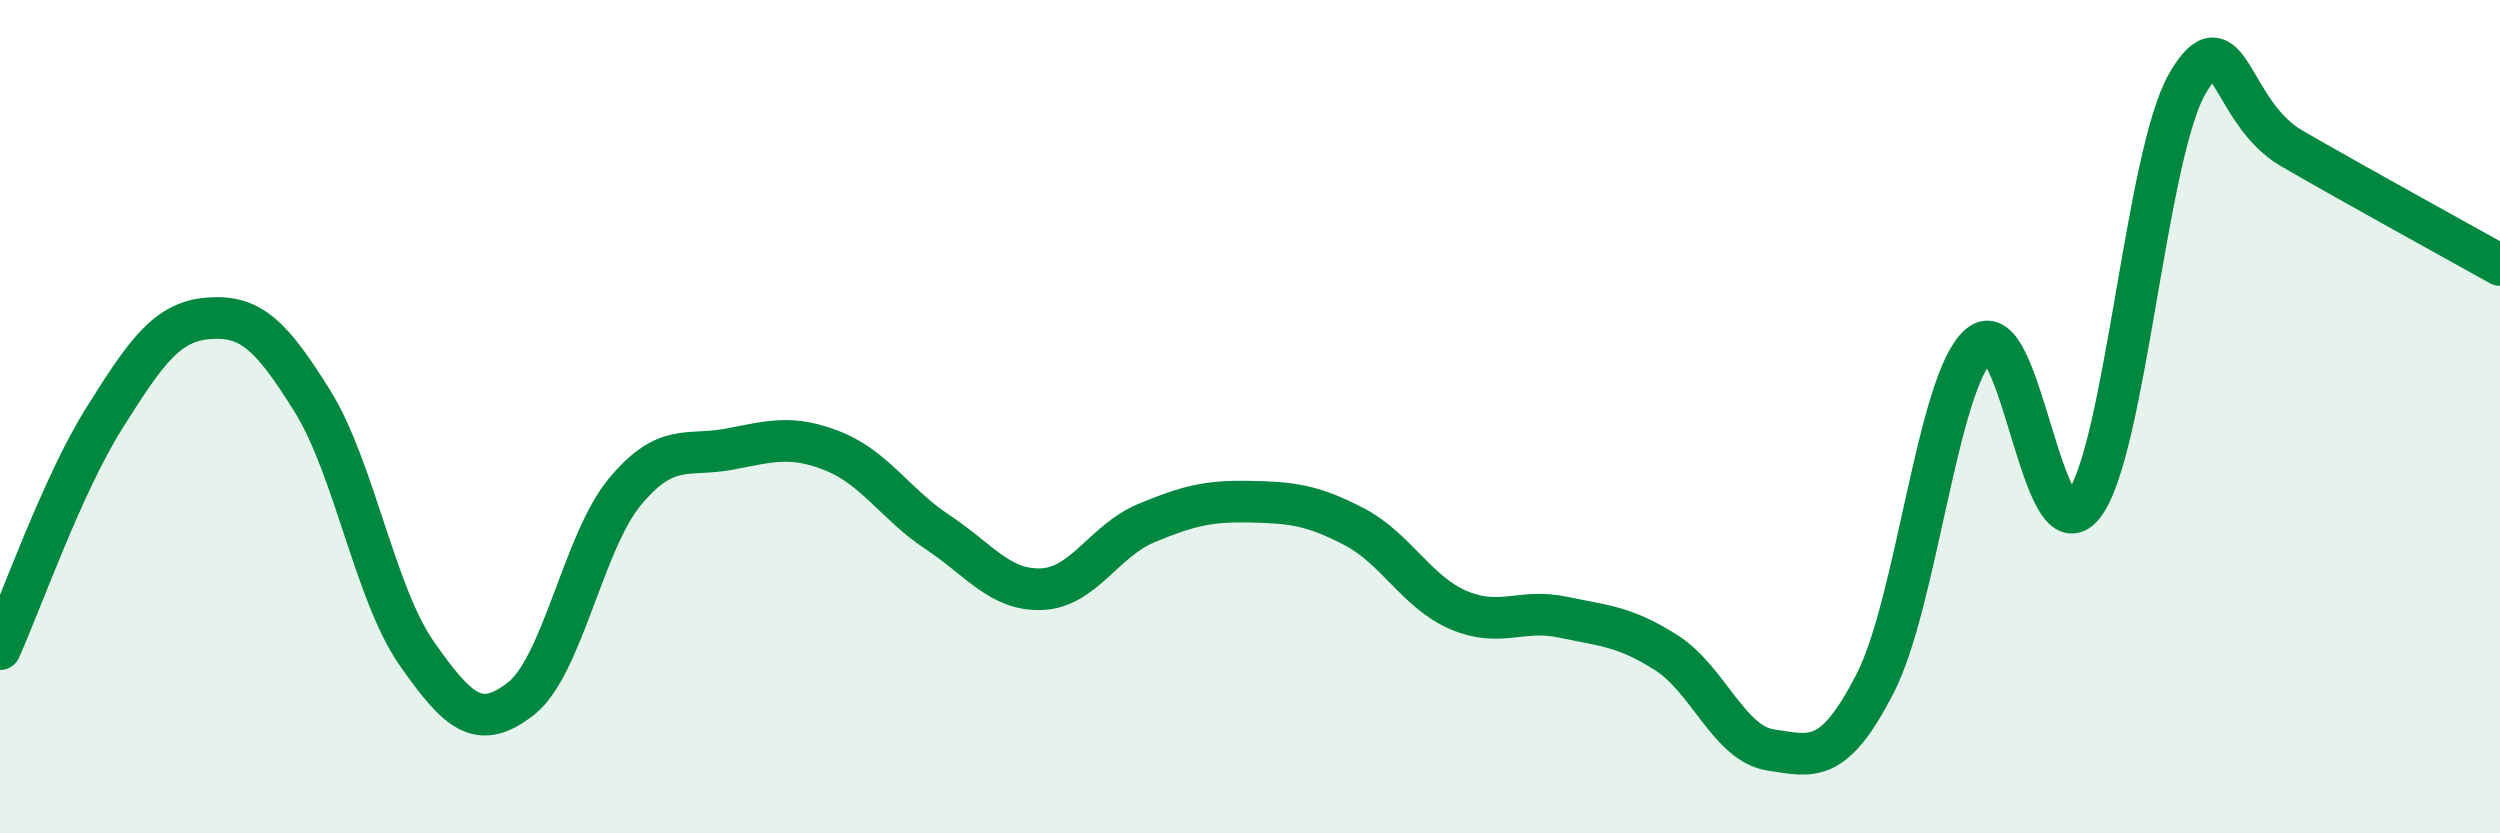
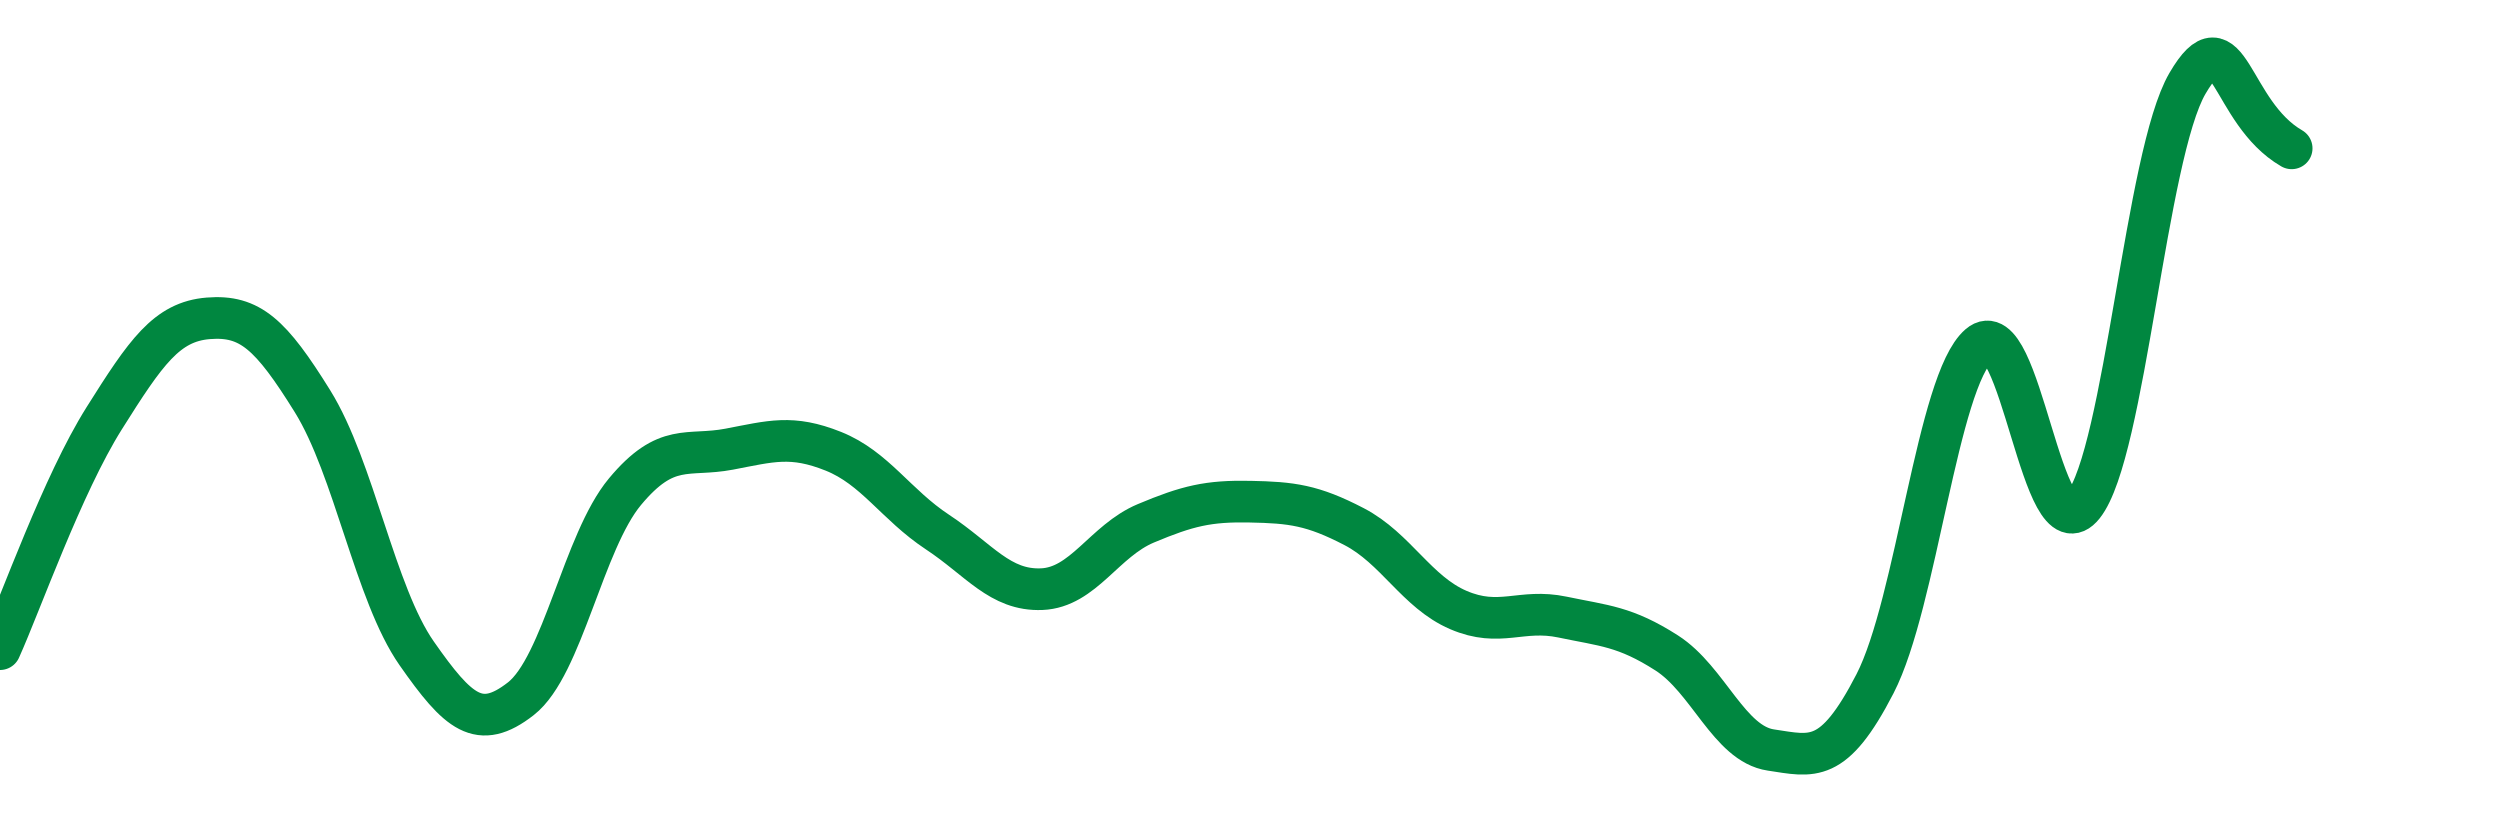
<svg xmlns="http://www.w3.org/2000/svg" width="60" height="20" viewBox="0 0 60 20">
-   <path d="M 0,15.58 C 0.5,14.47 1.5,11.63 2.5,10.04 C 3.5,8.45 4,7.72 5,7.64 C 6,7.56 6.5,8.02 7.5,9.63 C 8.5,11.24 9,14.25 10,15.68 C 11,17.11 11.5,17.55 12.5,16.77 C 13.5,15.99 14,13 15,11.8 C 16,10.6 16.5,10.97 17.5,10.78 C 18.5,10.59 19,10.43 20,10.83 C 21,11.23 21.5,12.11 22.5,12.77 C 23.5,13.43 24,14.18 25,14.14 C 26,14.1 26.5,12.98 27.5,12.56 C 28.5,12.14 29,12.02 30,12.04 C 31,12.06 31.5,12.12 32.5,12.64 C 33.5,13.16 34,14.21 35,14.64 C 36,15.07 36.5,14.6 37.5,14.81 C 38.5,15.02 39,15.03 40,15.67 C 41,16.31 41.5,17.85 42.5,18 C 43.5,18.15 44,18.35 45,16.41 C 46,14.47 46.5,9.14 47.5,8.28 C 48.5,7.42 49,13.39 50,12.13 C 51,10.87 51.5,3.71 52.5,2 C 53.5,0.29 53.5,2.69 55,3.56 C 56.5,4.43 59,5.8 60,6.36L60 20L0 20Z" fill="#008740" opacity="0.1" stroke-linecap="round" stroke-linejoin="round" />
-   <path d="M 0,15.58 C 0.5,14.47 1.5,11.63 2.5,10.04 C 3.5,8.45 4,7.72 5,7.64 C 6,7.56 6.5,8.02 7.5,9.63 C 8.5,11.24 9,14.25 10,15.68 C 11,17.11 11.5,17.55 12.5,16.77 C 13.5,15.99 14,13 15,11.8 C 16,10.6 16.5,10.97 17.5,10.78 C 18.5,10.59 19,10.43 20,10.83 C 21,11.23 21.5,12.11 22.5,12.77 C 23.5,13.43 24,14.18 25,14.14 C 26,14.1 26.5,12.98 27.5,12.56 C 28.5,12.14 29,12.02 30,12.04 C 31,12.06 31.5,12.12 32.5,12.64 C 33.5,13.16 34,14.21 35,14.64 C 36,15.07 36.5,14.6 37.5,14.81 C 38.5,15.02 39,15.03 40,15.67 C 41,16.31 41.5,17.85 42.5,18 C 43.5,18.15 44,18.35 45,16.41 C 46,14.47 46.5,9.14 47.5,8.28 C 48.5,7.42 49,13.39 50,12.13 C 51,10.87 51.5,3.71 52.5,2 C 53.5,0.29 53.5,2.69 55,3.56 C 56.5,4.43 59,5.8 60,6.36" stroke="#008740" stroke-width="1" fill="none" stroke-linecap="round" stroke-linejoin="round" />
+   <path d="M 0,15.58 C 0.5,14.47 1.5,11.63 2.5,10.04 C 3.5,8.45 4,7.72 5,7.64 C 6,7.56 6.5,8.02 7.5,9.63 C 8.5,11.24 9,14.25 10,15.68 C 11,17.11 11.5,17.55 12.5,16.77 C 13.5,15.99 14,13 15,11.8 C 16,10.6 16.5,10.97 17.5,10.78 C 18.5,10.59 19,10.43 20,10.83 C 21,11.23 21.5,12.11 22.5,12.77 C 23.5,13.43 24,14.18 25,14.14 C 26,14.1 26.5,12.98 27.5,12.56 C 28.5,12.14 29,12.02 30,12.04 C 31,12.06 31.5,12.12 32.5,12.64 C 33.5,13.16 34,14.21 35,14.64 C 36,15.07 36.5,14.6 37.5,14.81 C 38.5,15.02 39,15.03 40,15.67 C 41,16.31 41.5,17.85 42.5,18 C 43.5,18.15 44,18.35 45,16.41 C 46,14.47 46.5,9.14 47.5,8.28 C 48.5,7.42 49,13.39 50,12.13 C 51,10.87 51.5,3.71 52.5,2 C 53.5,0.29 53.5,2.69 55,3.56 " stroke="#008740" stroke-width="1" fill="none" stroke-linecap="round" stroke-linejoin="round" />
</svg>